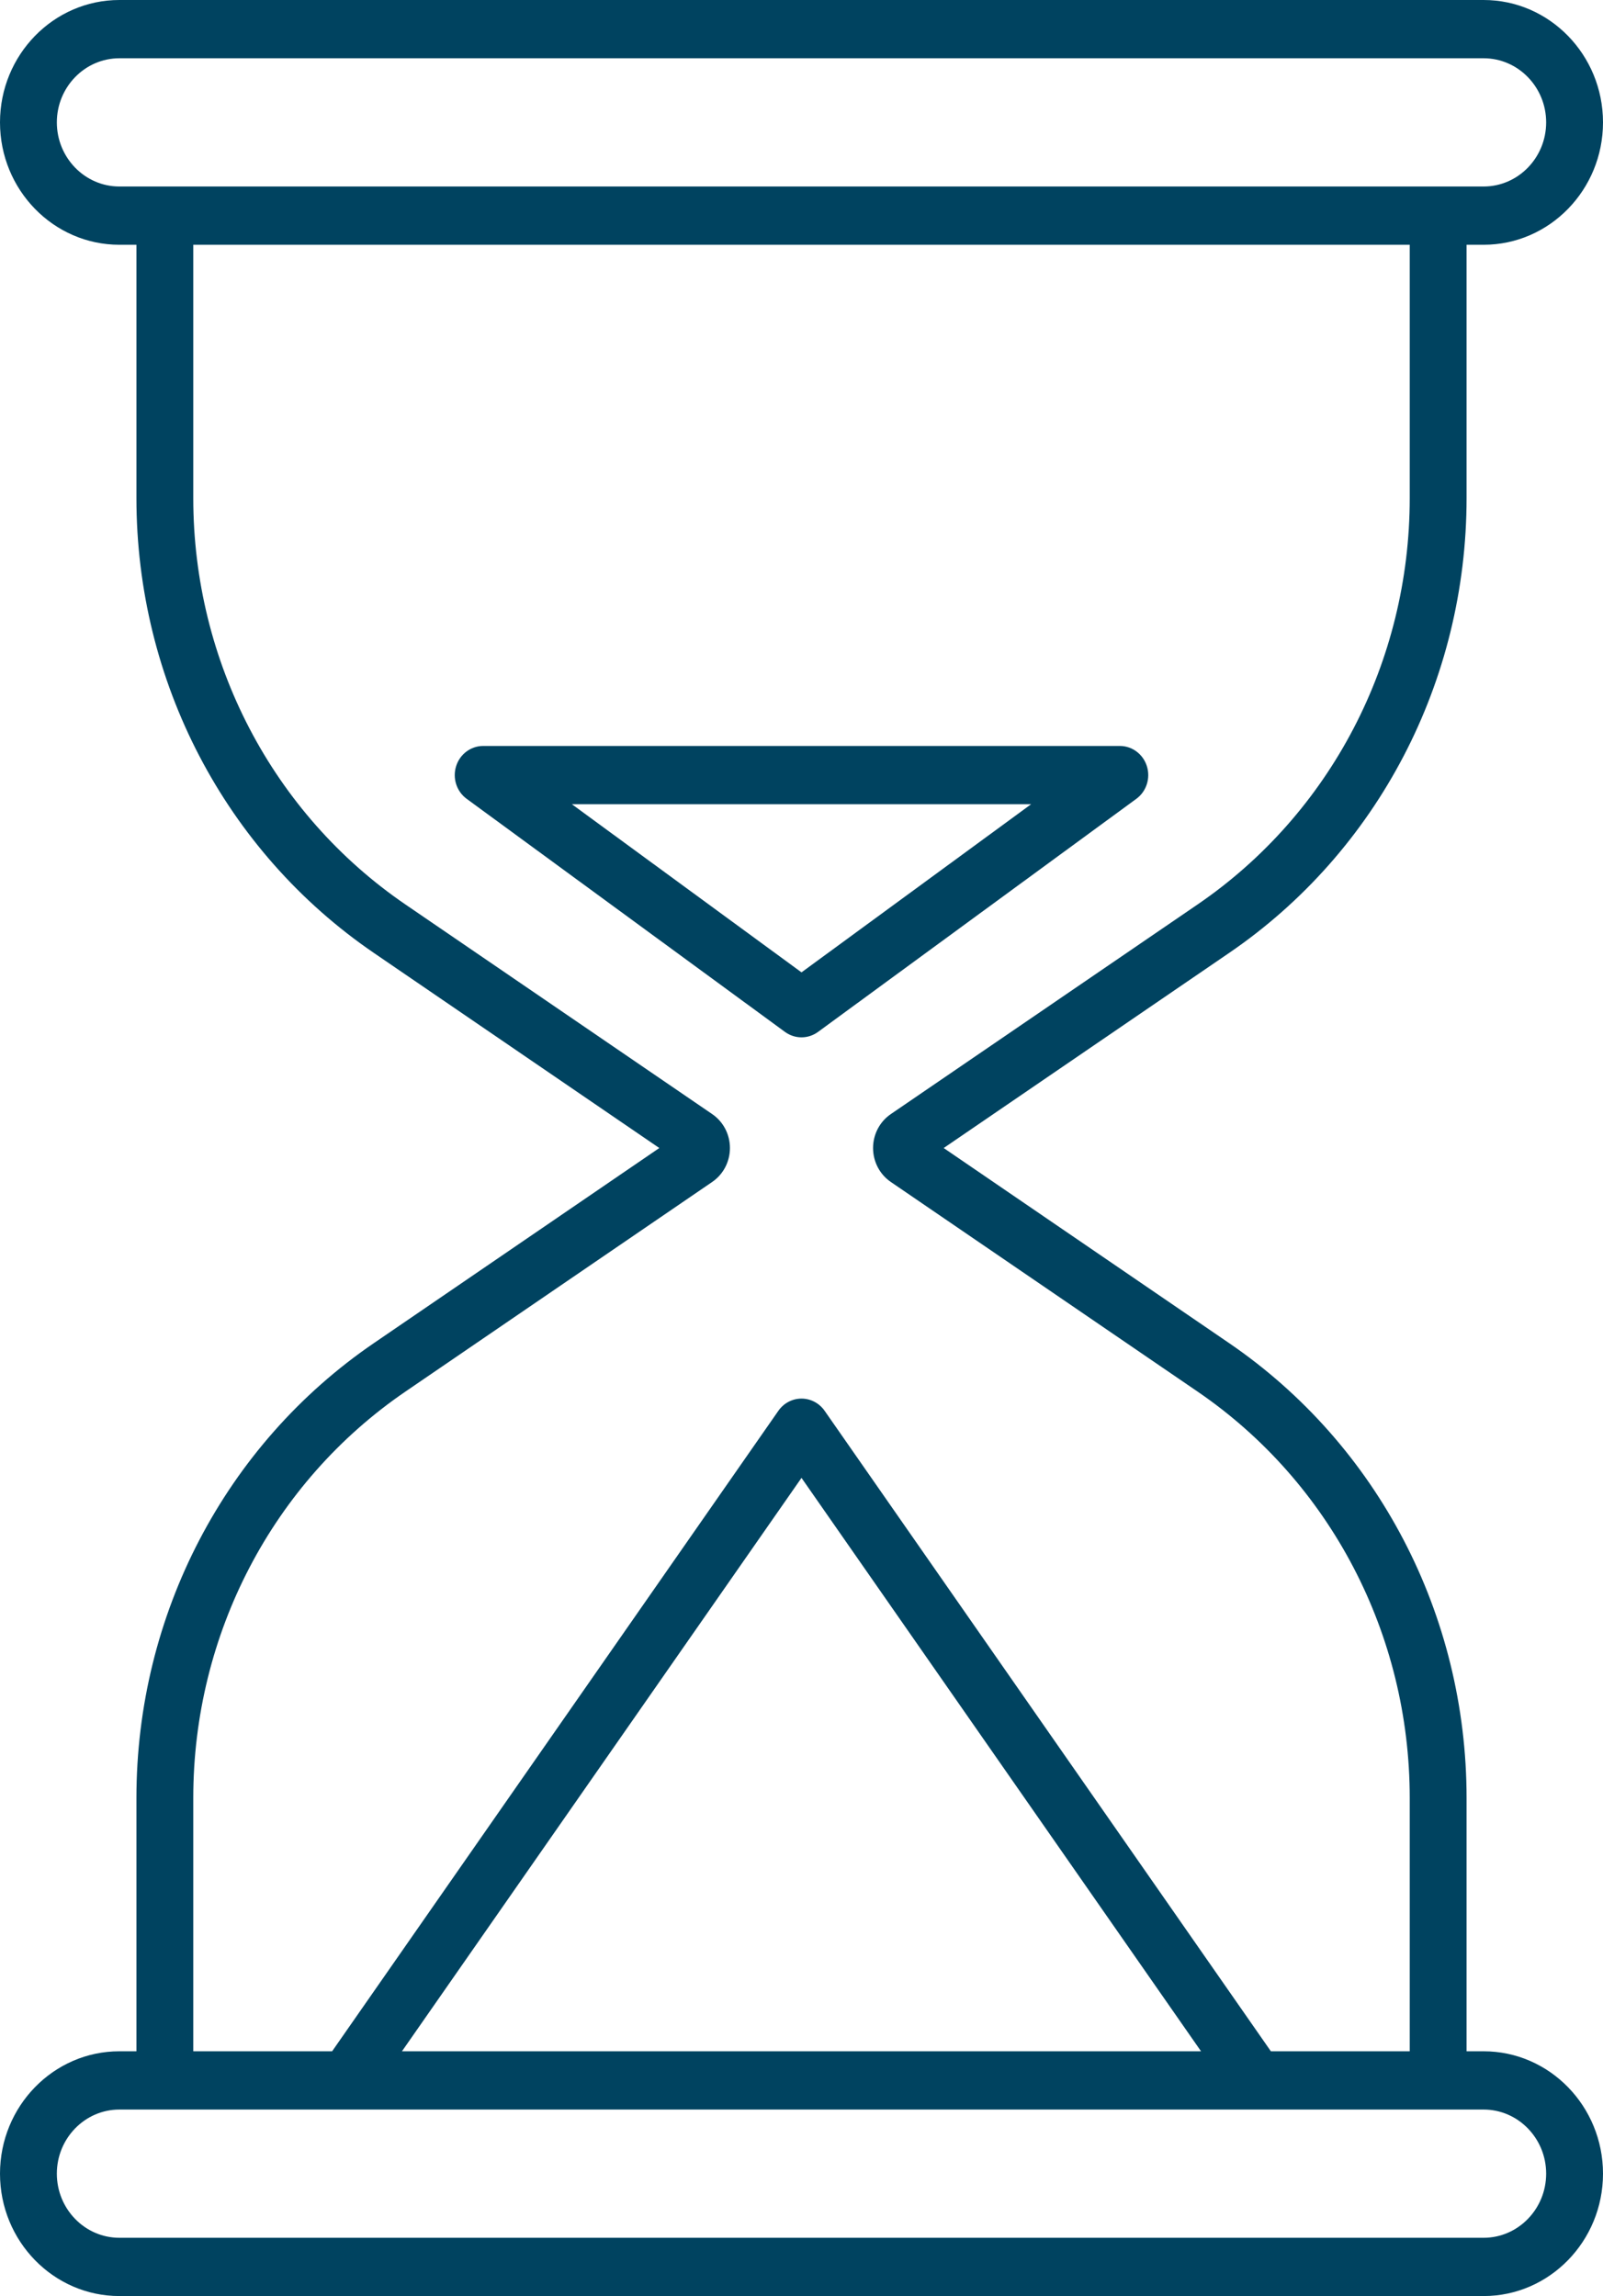
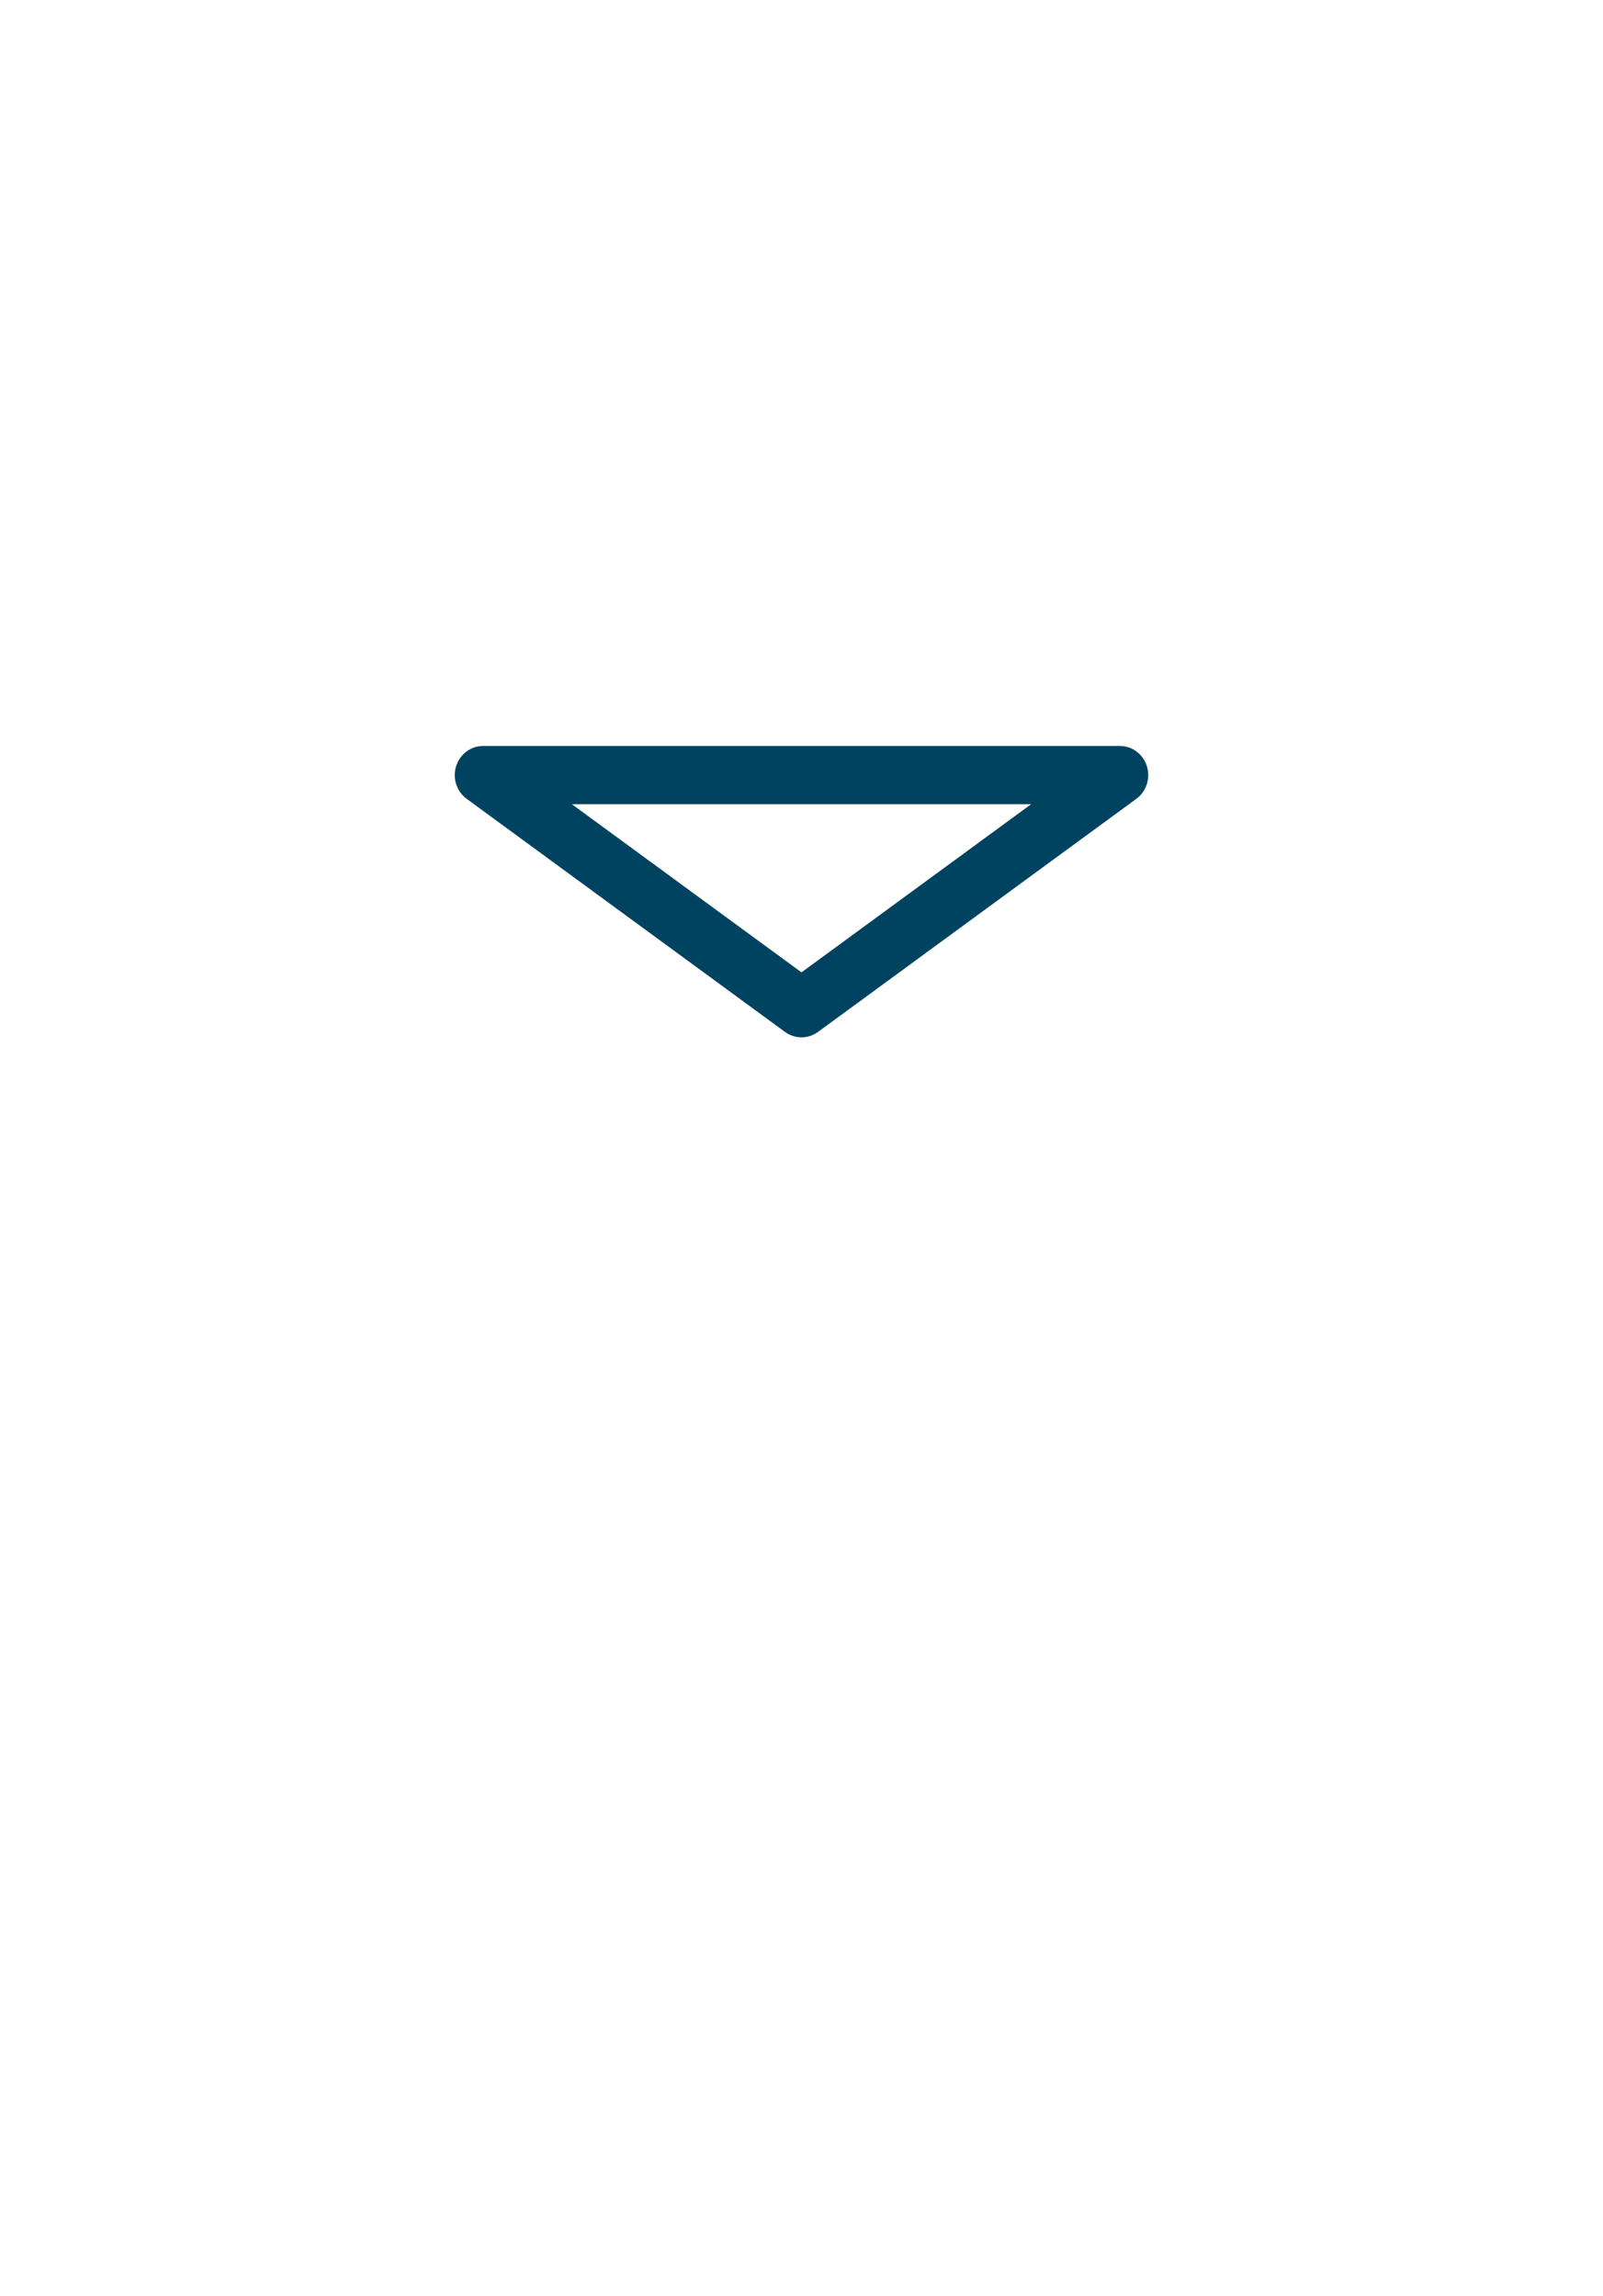
<svg xmlns="http://www.w3.org/2000/svg" width="37" height="53" viewBox="0 0 37 53" fill="none">
  <g clip-path="url(#clip0_99_11974)">
-     <path d="M34.245 47.35H33.851V41.503C33.851 37.274 31.802 33.349 28.37 31.003L21.782 26.5L28.37 21.997C31.802 19.652 33.851 15.726 33.851 11.497V5.65H34.245C35.764 5.65 37 4.383 37 2.825C37 1.267 35.764 0 34.245 0H2.755C1.236 0 0 1.267 0 2.825C0 4.383 1.236 5.65 2.755 5.65H3.149V11.497C3.149 15.726 5.198 19.651 8.63 21.997L15.218 26.5L8.63 31.003C5.198 33.348 3.149 37.274 3.149 41.503V47.35H2.755C1.236 47.35 0 48.617 0 50.175C0 51.733 1.236 53 2.755 53H34.245C35.764 53 37 51.733 37 50.175C37 48.617 35.764 47.35 34.245 47.35ZM1.312 2.825C1.312 2.009 1.96 1.345 2.755 1.345H34.245C35.04 1.345 35.688 2.009 35.688 2.825C35.688 3.641 35.04 4.305 34.245 4.305H2.755C1.96 4.305 1.312 3.641 1.312 2.825ZM4.461 41.503C4.461 37.725 6.292 34.218 9.358 32.122L16.439 27.283C16.695 27.108 16.848 26.815 16.848 26.5C16.848 26.185 16.695 25.892 16.439 25.717L9.358 20.878C6.292 18.782 4.461 15.275 4.461 11.497V5.65H32.539V11.497C32.539 15.275 30.708 18.782 27.642 20.878L20.561 25.717C20.305 25.892 20.152 26.185 20.152 26.5C20.152 26.815 20.305 27.108 20.561 27.283L27.642 32.122C30.708 34.218 32.539 37.725 32.539 41.503V47.35H29.334L19.034 32.566C18.911 32.389 18.712 32.284 18.5 32.284C18.288 32.284 18.089 32.389 17.966 32.566L7.666 47.35H4.461V41.503ZM27.722 47.35H9.278L18.5 34.114L27.722 47.35ZM34.245 51.655H2.755C1.96 51.655 1.312 50.991 1.312 50.175C1.312 49.359 1.96 48.695 2.755 48.695H34.245C35.04 48.695 35.688 49.359 35.688 50.175C35.688 50.991 35.04 51.655 34.245 51.655Z" fill="#004360" />
    <path d="M18.5 23.945C18.634 23.945 18.767 23.903 18.881 23.82L26.229 18.439C26.461 18.269 26.559 17.965 26.472 17.686C26.385 17.408 26.132 17.219 25.848 17.219H11.153C10.867 17.219 10.615 17.408 10.528 17.686C10.441 17.965 10.539 18.269 10.771 18.439L18.119 23.82C18.233 23.903 18.366 23.945 18.5 23.945ZM23.8 18.564L18.5 22.445L13.2 18.564H23.8Z" fill="#004360" />
  </g>
  <defs>
    <clipPath id="clip0_99_11974">
      <rect width="37" height="53" fill="white" />
    </clipPath>
  </defs>
</svg>